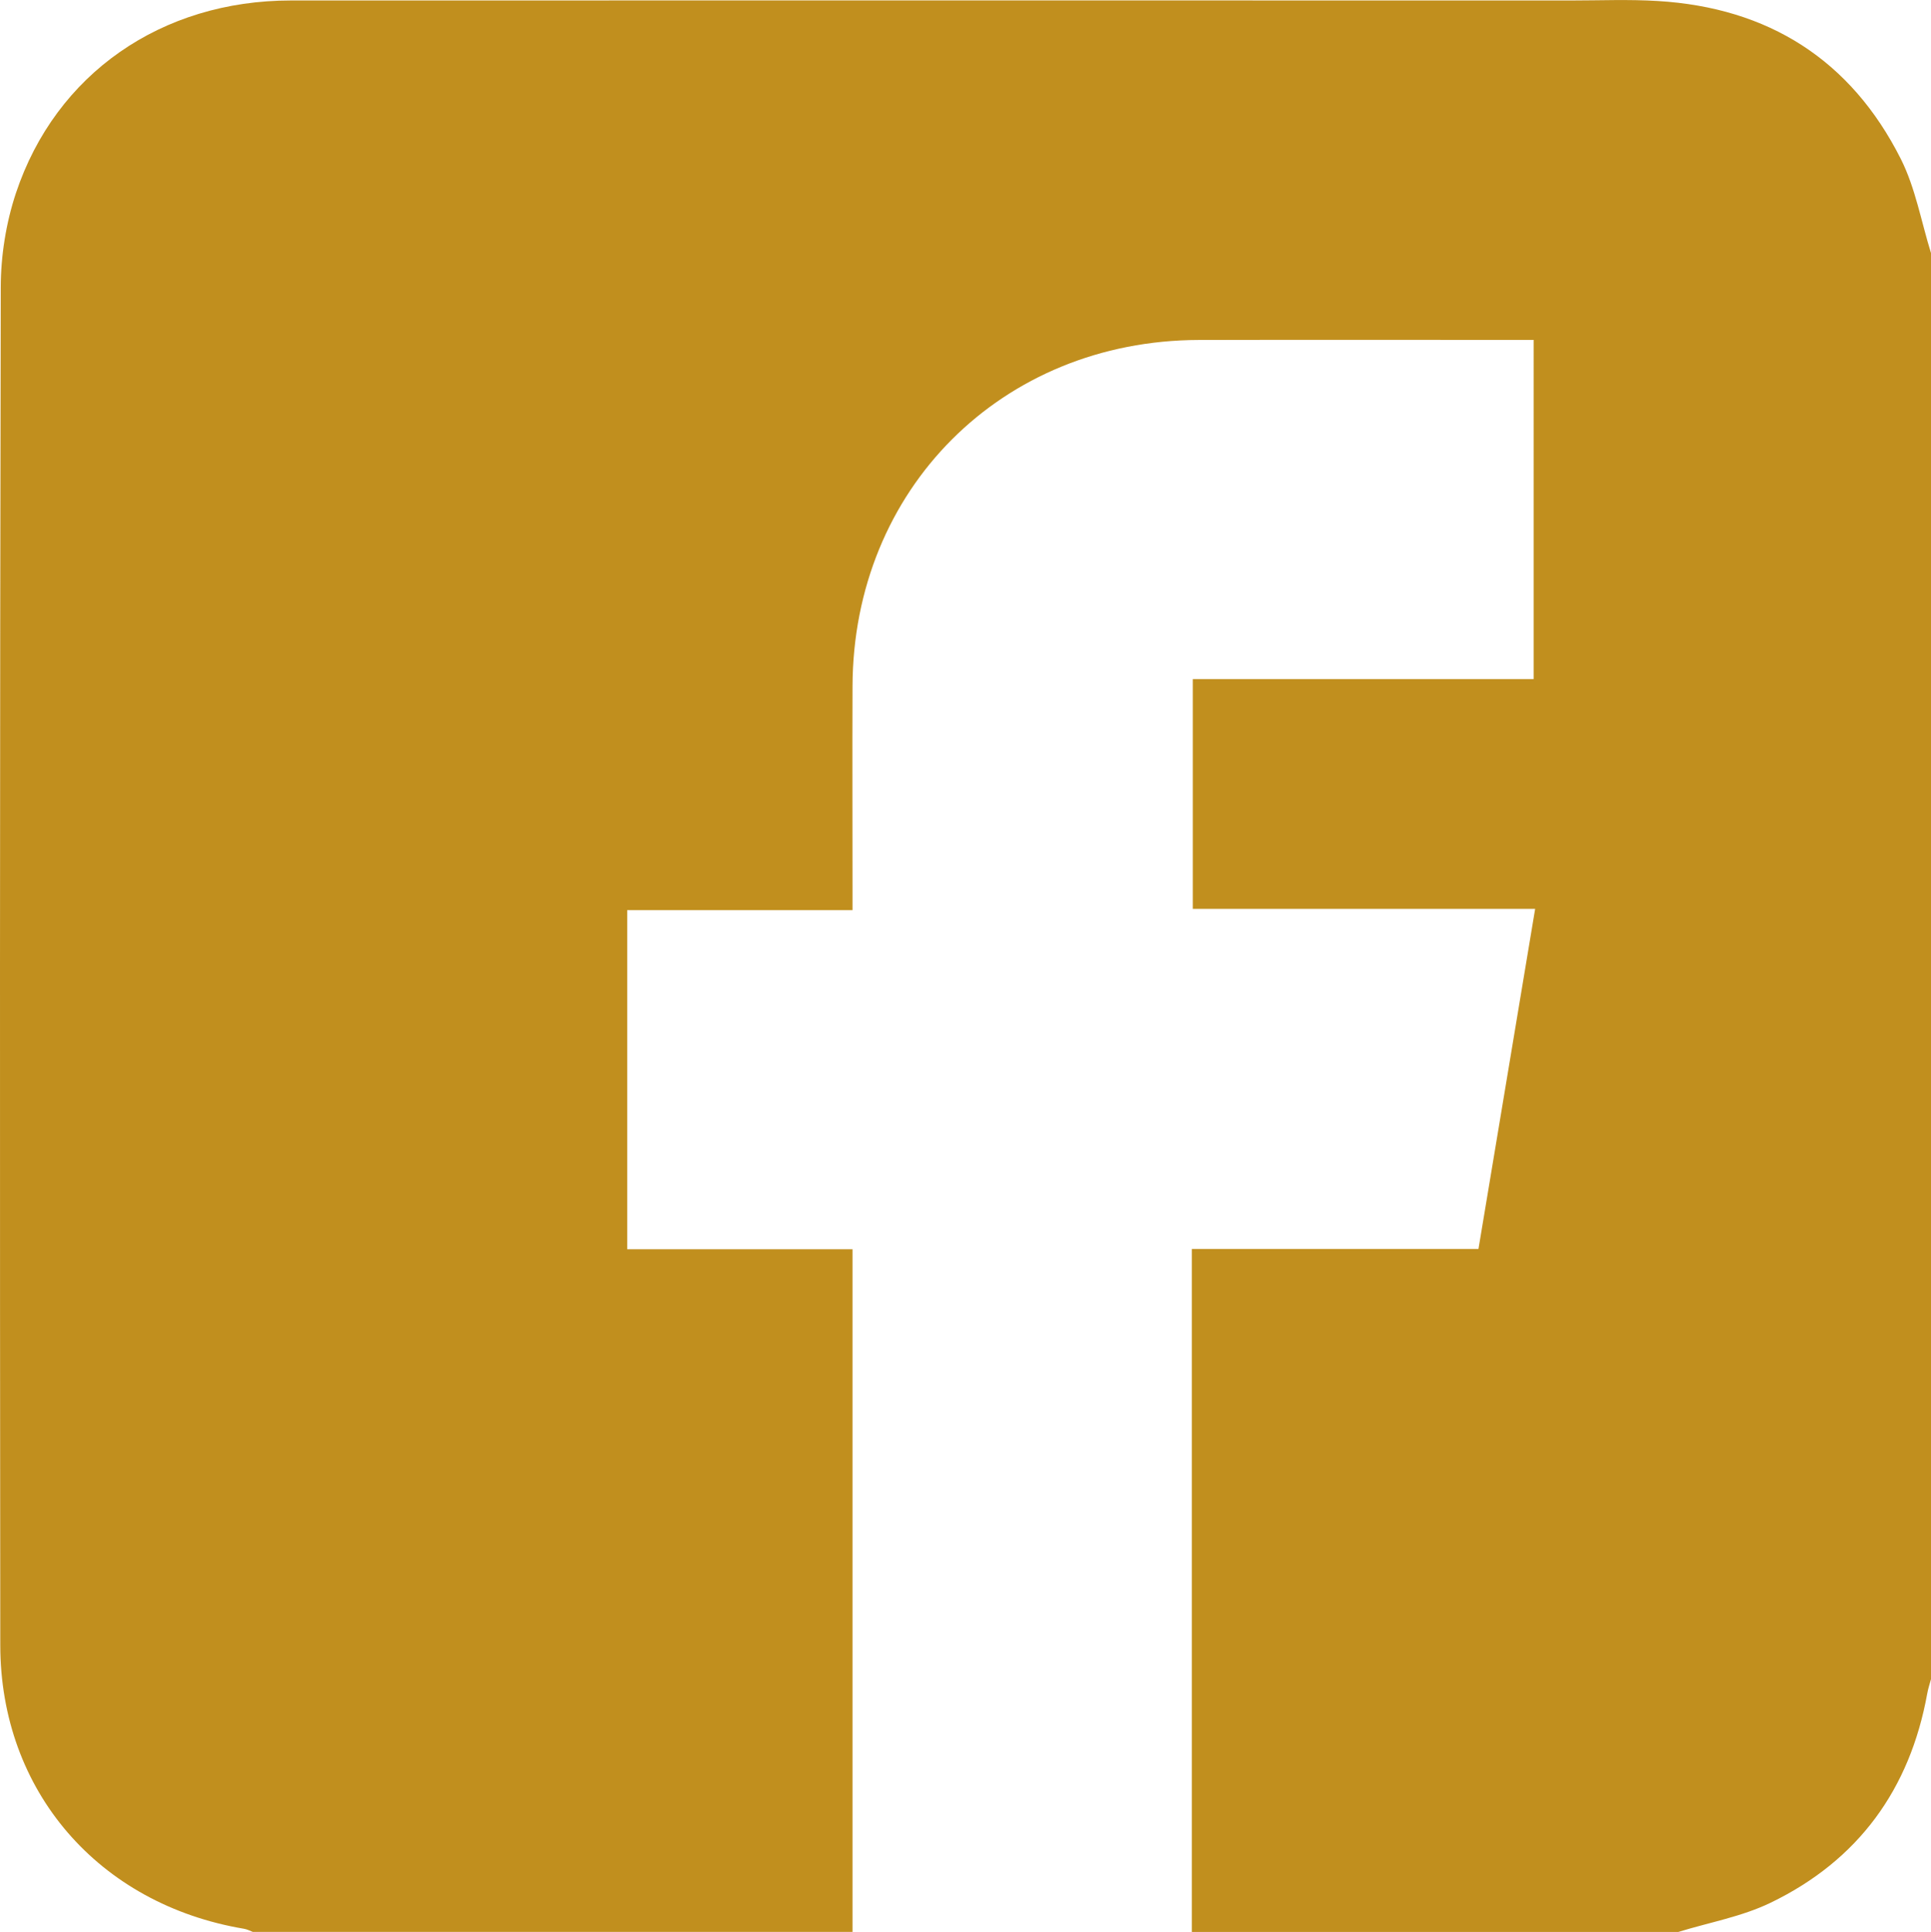
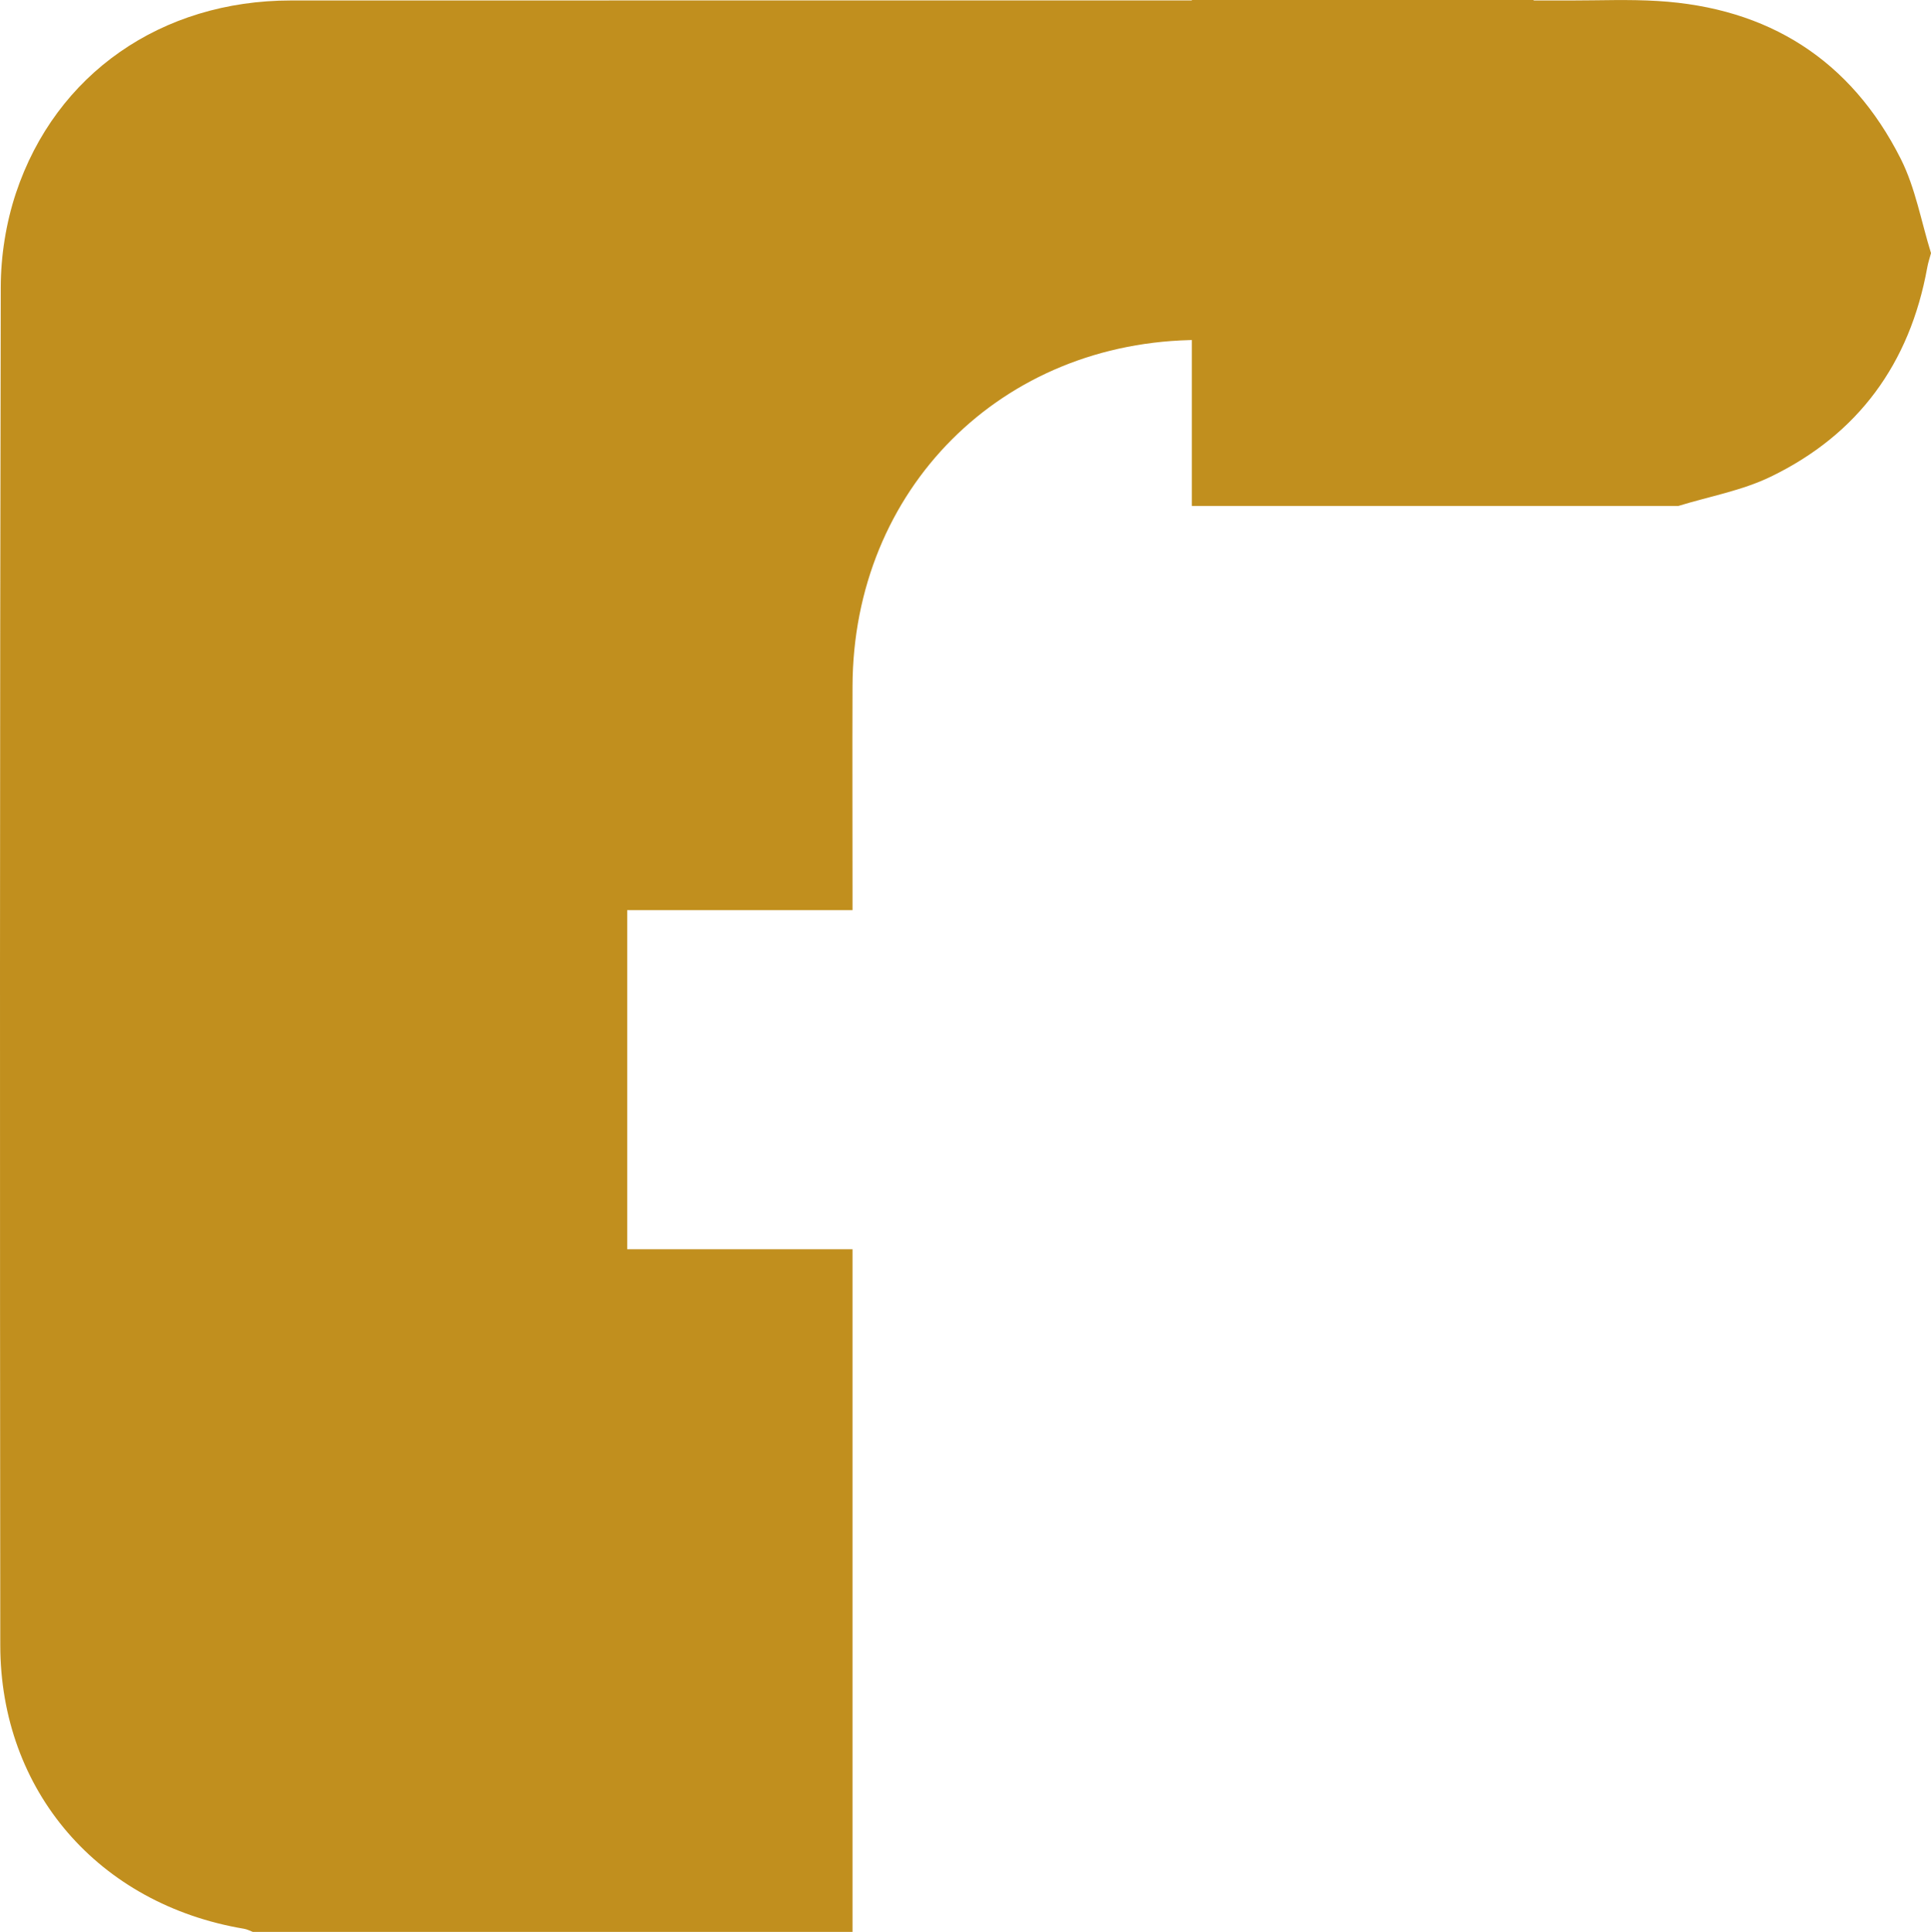
<svg xmlns="http://www.w3.org/2000/svg" id="Layer_2" data-name="Layer 2" viewBox="0 0 408.84 408.99">
  <defs>
    <style>
      .cls-1 {
        fill: #c18f1e;
      }
    </style>
  </defs>
  <g id="Layer_1-2" data-name="Layer 1">
-     <path class="cls-1" d="M408.84,53.6V355.48c-.27,1-.61,2-.79,3.02-3.67,20.3-14.62,35.34-33.15,44.3-6.09,2.95-13.01,4.17-19.55,6.19h-103v-144.59h60.68c3.99-23.96,7.95-47.73,12-72h-72.48v-48.63h72.16V71.96c-23.84,0-47.39-.05-70.93,.01-41.7,.12-73.15,31.59-73.28,73.31-.05,14.24,0,28.48,0,42.72,0,1.42,0,2.83,0,4.68h-47.71v71.79h47.71v144.51H53.52c-.62-.23-1.22-.56-1.86-.66C20.88,403.15,.08,379.16,.06,348.28-.03,252.46-.04,156.64,.16,60.83c.01-6.67,1.11-13.62,3.21-19.94C11.81,15.58,34.22,.11,61.57,.1c90.34-.03,180.68-.01,271.03,0,6.12,0,12.26-.26,18.36,.11,23.43,1.4,40.92,12.46,51.49,33.44,3.1,6.16,4.32,13.28,6.4,19.96Z" />
+     <path class="cls-1" d="M408.84,53.6c-.27,1-.61,2-.79,3.02-3.67,20.3-14.62,35.34-33.15,44.3-6.09,2.95-13.01,4.17-19.55,6.19h-103v-144.59h60.68c3.99-23.96,7.95-47.73,12-72h-72.48v-48.63h72.16V71.96c-23.84,0-47.39-.05-70.93,.01-41.7,.12-73.15,31.59-73.28,73.31-.05,14.24,0,28.48,0,42.72,0,1.42,0,2.83,0,4.68h-47.71v71.79h47.71v144.51H53.52c-.62-.23-1.22-.56-1.86-.66C20.88,403.15,.08,379.16,.06,348.28-.03,252.46-.04,156.64,.16,60.83c.01-6.67,1.11-13.62,3.21-19.94C11.81,15.58,34.22,.11,61.57,.1c90.34-.03,180.68-.01,271.03,0,6.12,0,12.26-.26,18.36,.11,23.43,1.4,40.92,12.46,51.49,33.44,3.1,6.16,4.32,13.28,6.4,19.96Z" />
  </g>
</svg>